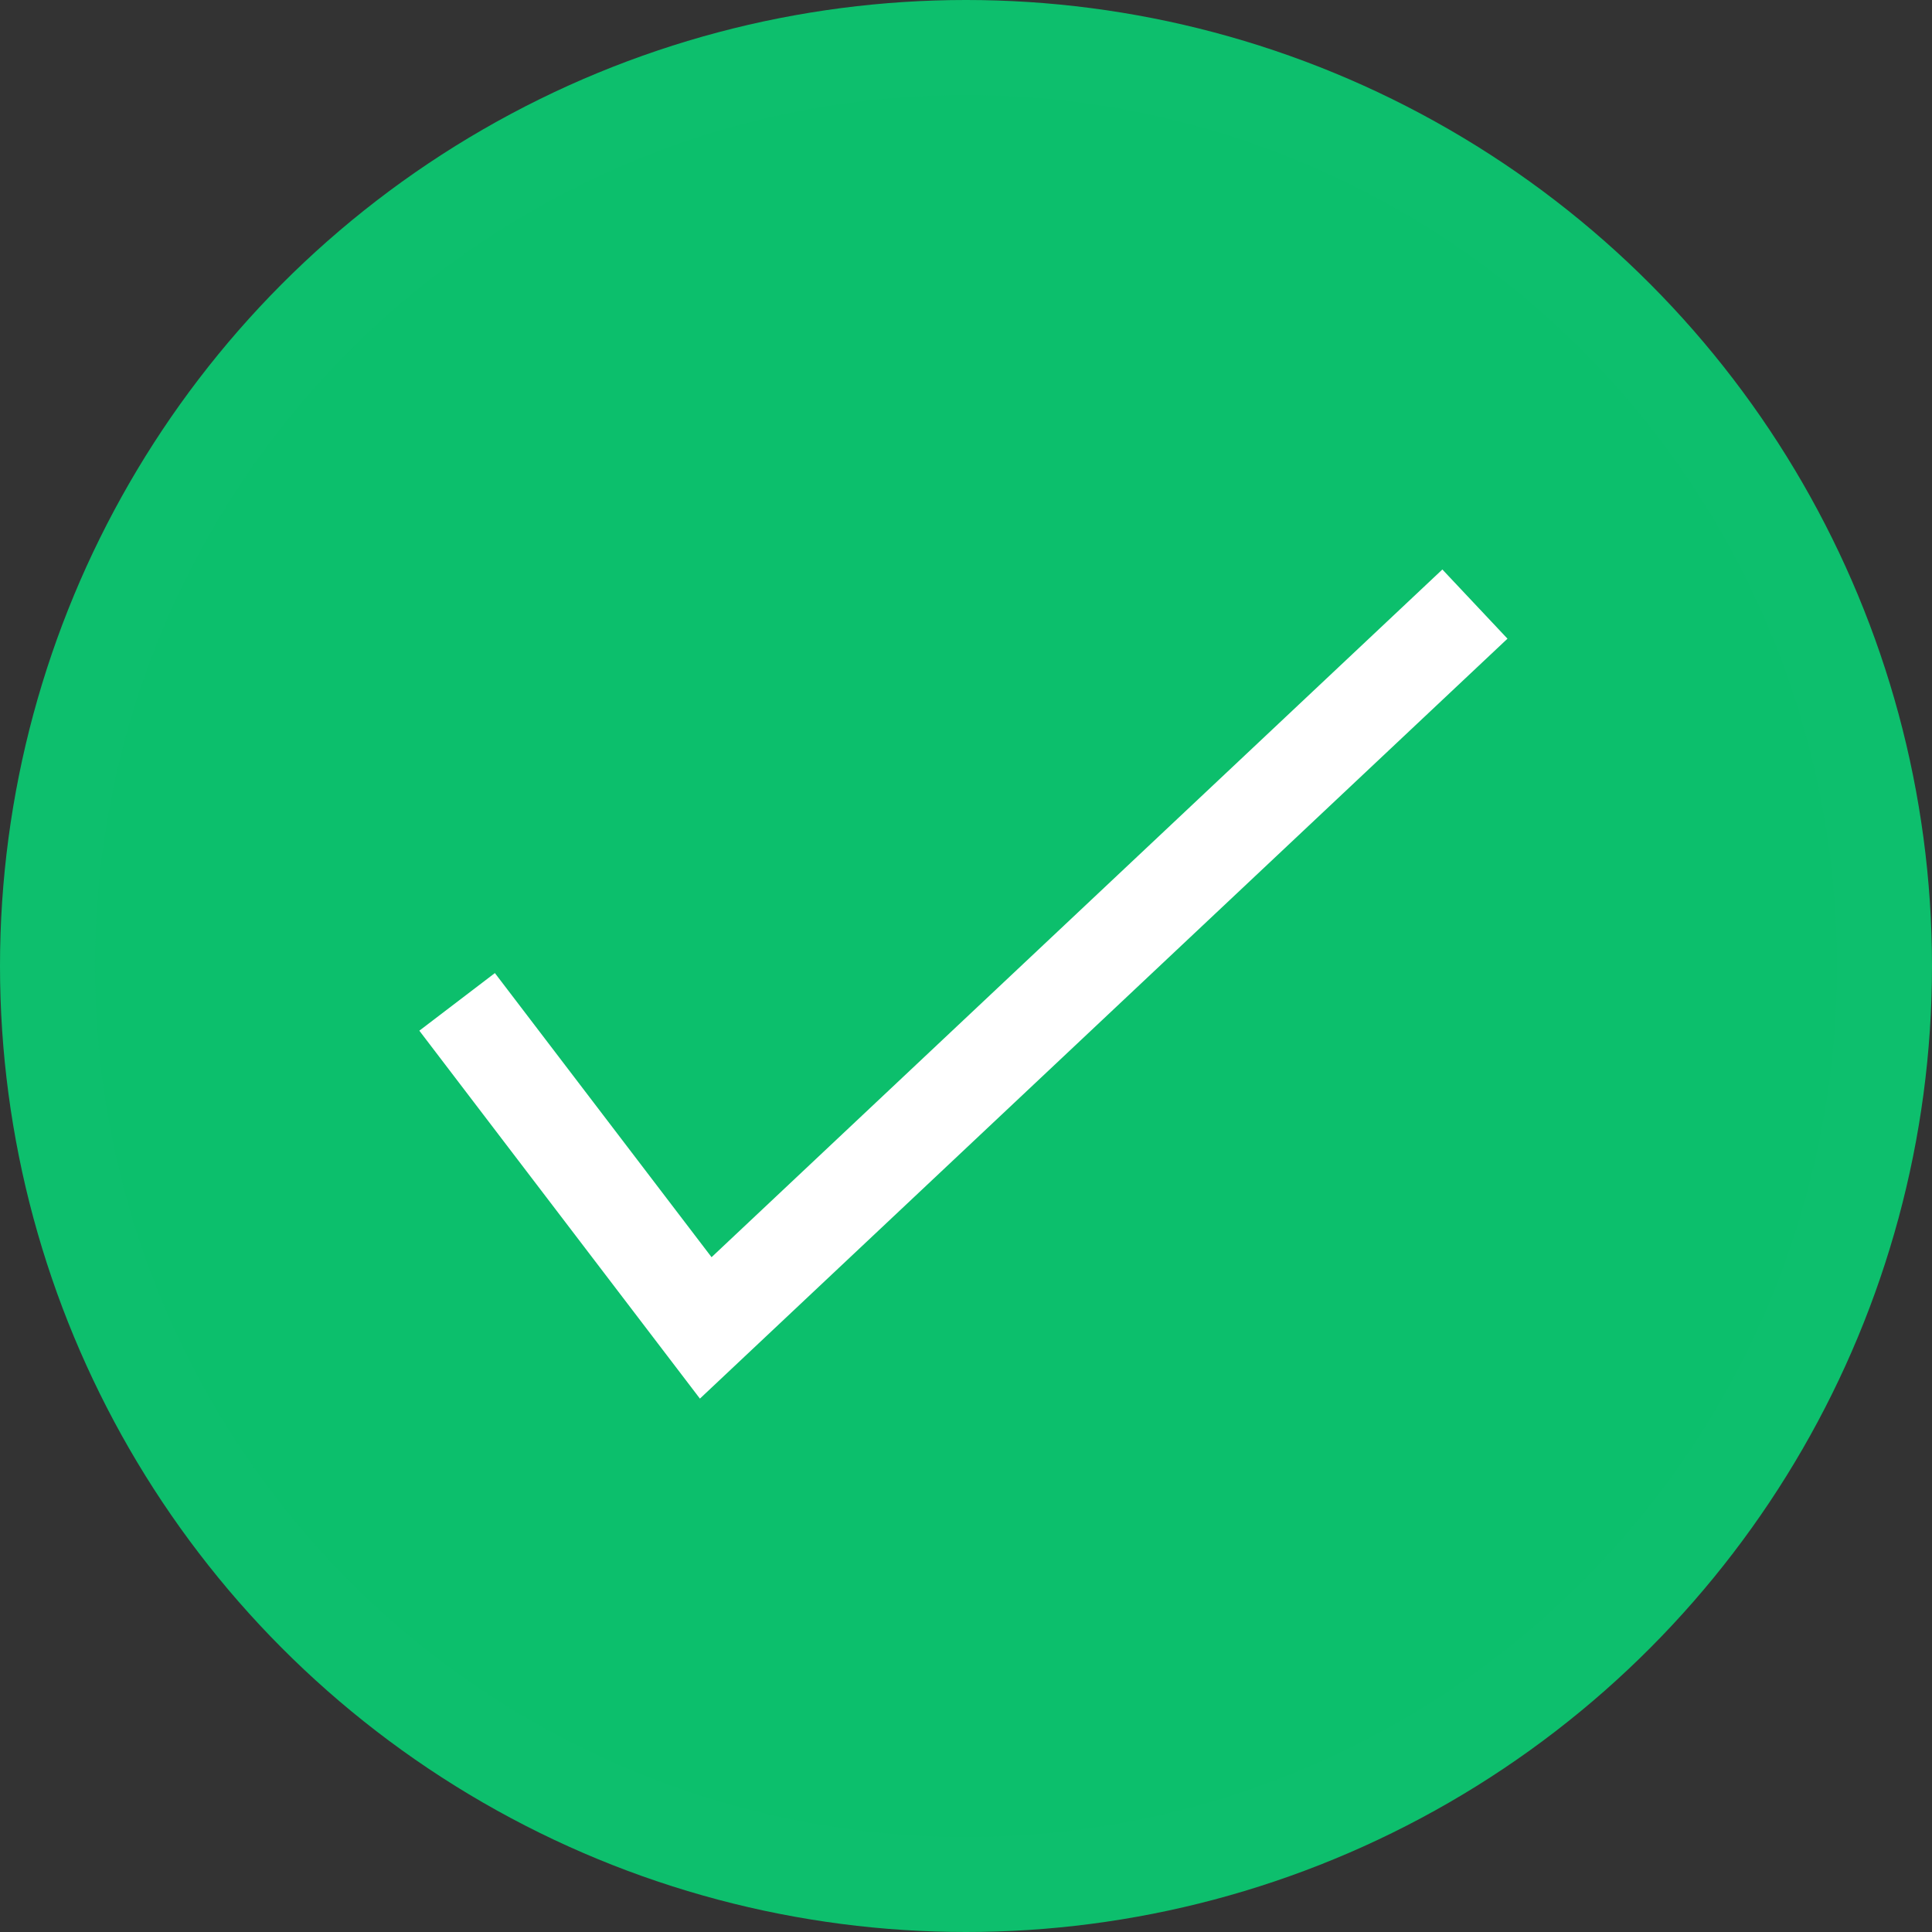
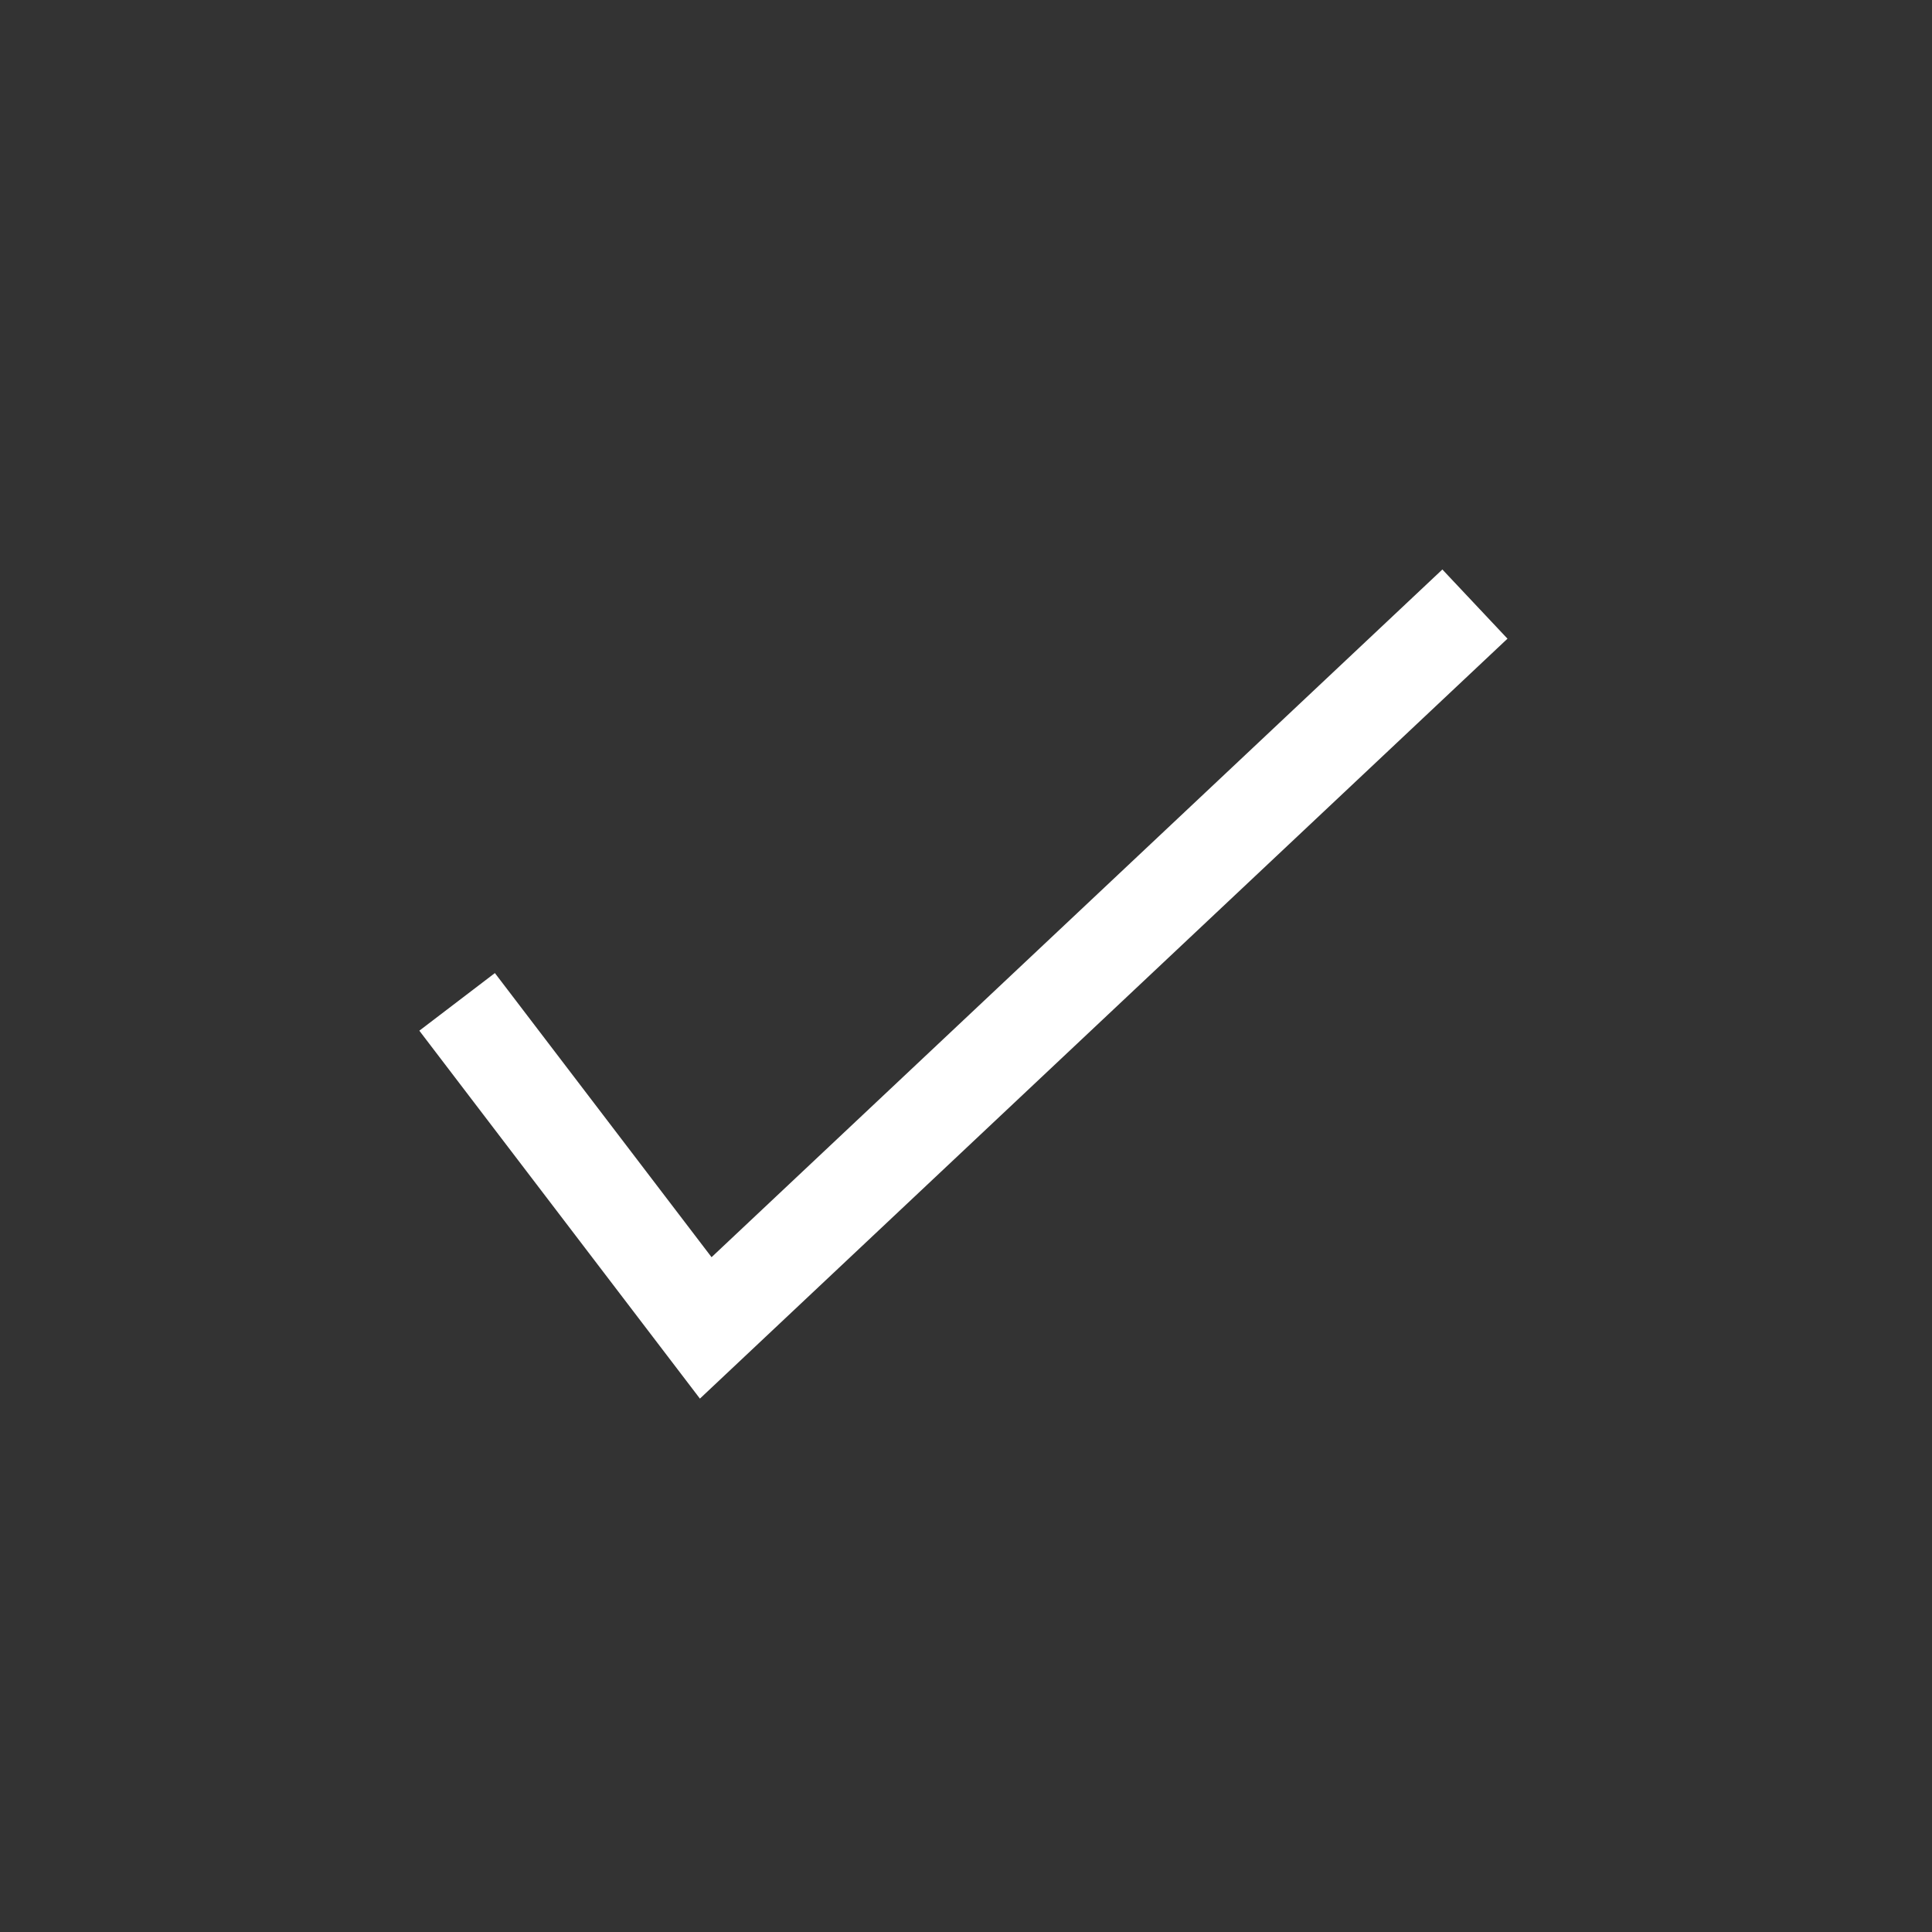
<svg xmlns="http://www.w3.org/2000/svg" width="122" height="122" viewBox="0 0 122 122">
  <rect x="0" y="0" width="122" height="122" fill="#333333" stroke="none" />
  <g id="Group_35010" data-name="Group 35010" transform="translate(13799 2594)">
    <g id="remainder" transform="translate(-149 -188)">
-       <circle id="Ellipse_196" data-name="Ellipse 196" cx="61" cy="61" r="61" transform="translate(-13650 -2406)" fill="#0dbf6d" />
-       <circle id="Ellipse_197" data-name="Ellipse 197" cx="55" cy="55" r="55" transform="translate(-13644 -2400)" fill="#0cbf6c" />
      <path id="Path_21434" data-name="Path 21434" d="M-13625.214-2344.3l15.7,20.587,48.572-45.707" transform="translate(4.079 1.566)" fill="none" stroke="#fff" stroke-width="6" />
    </g>
  </g>
</svg>